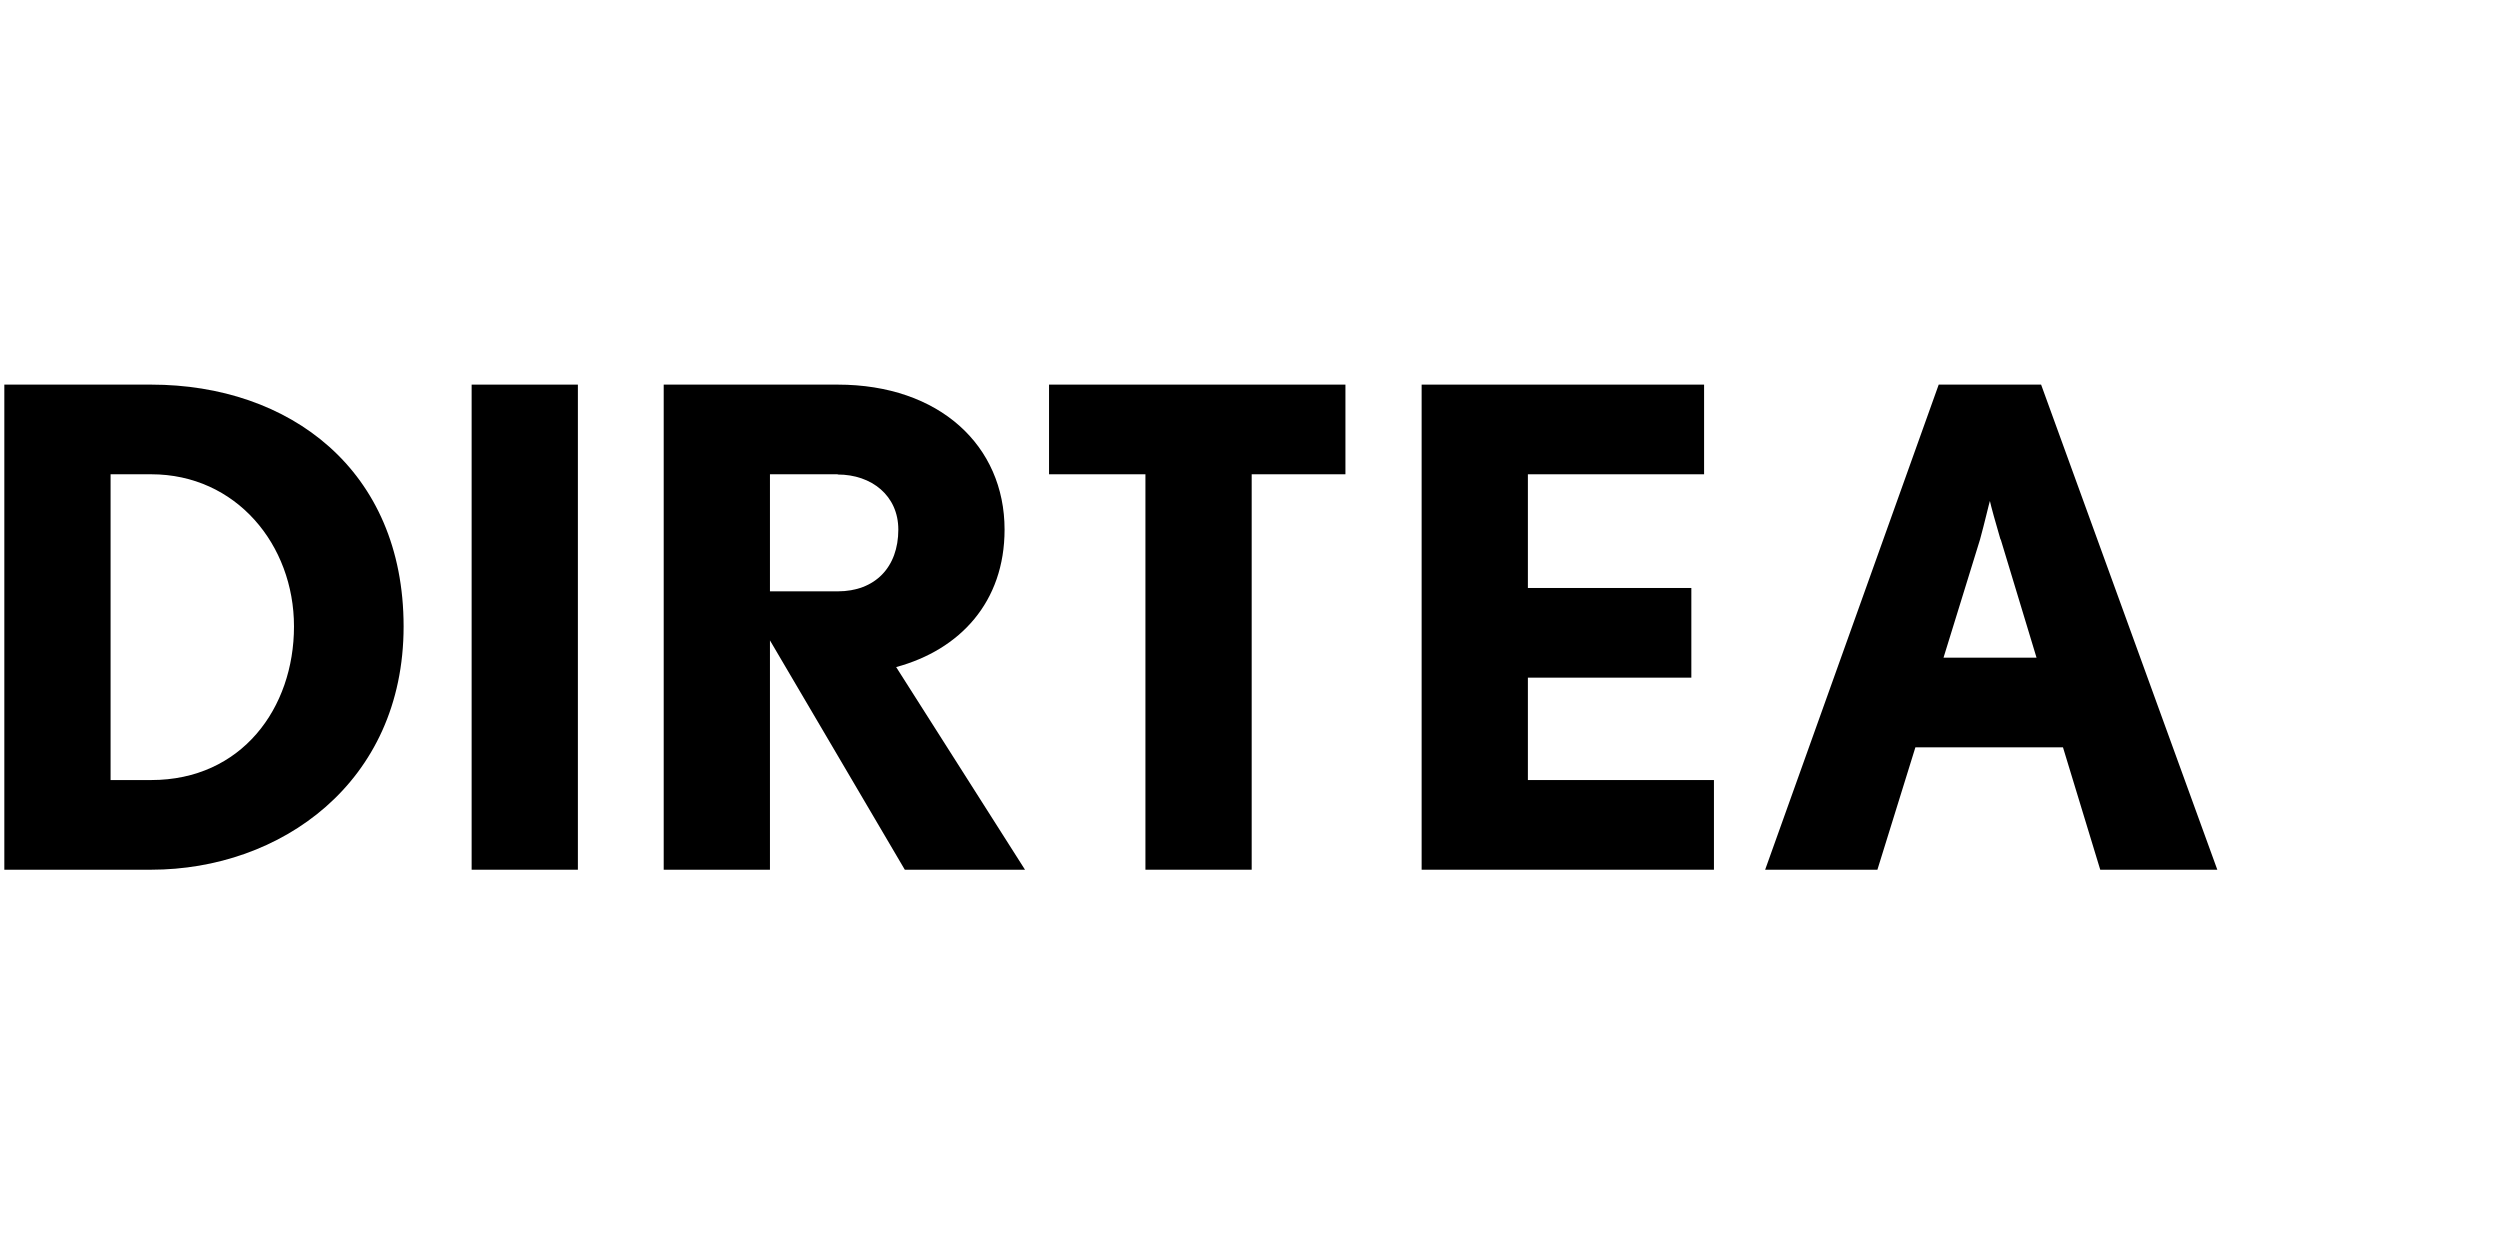
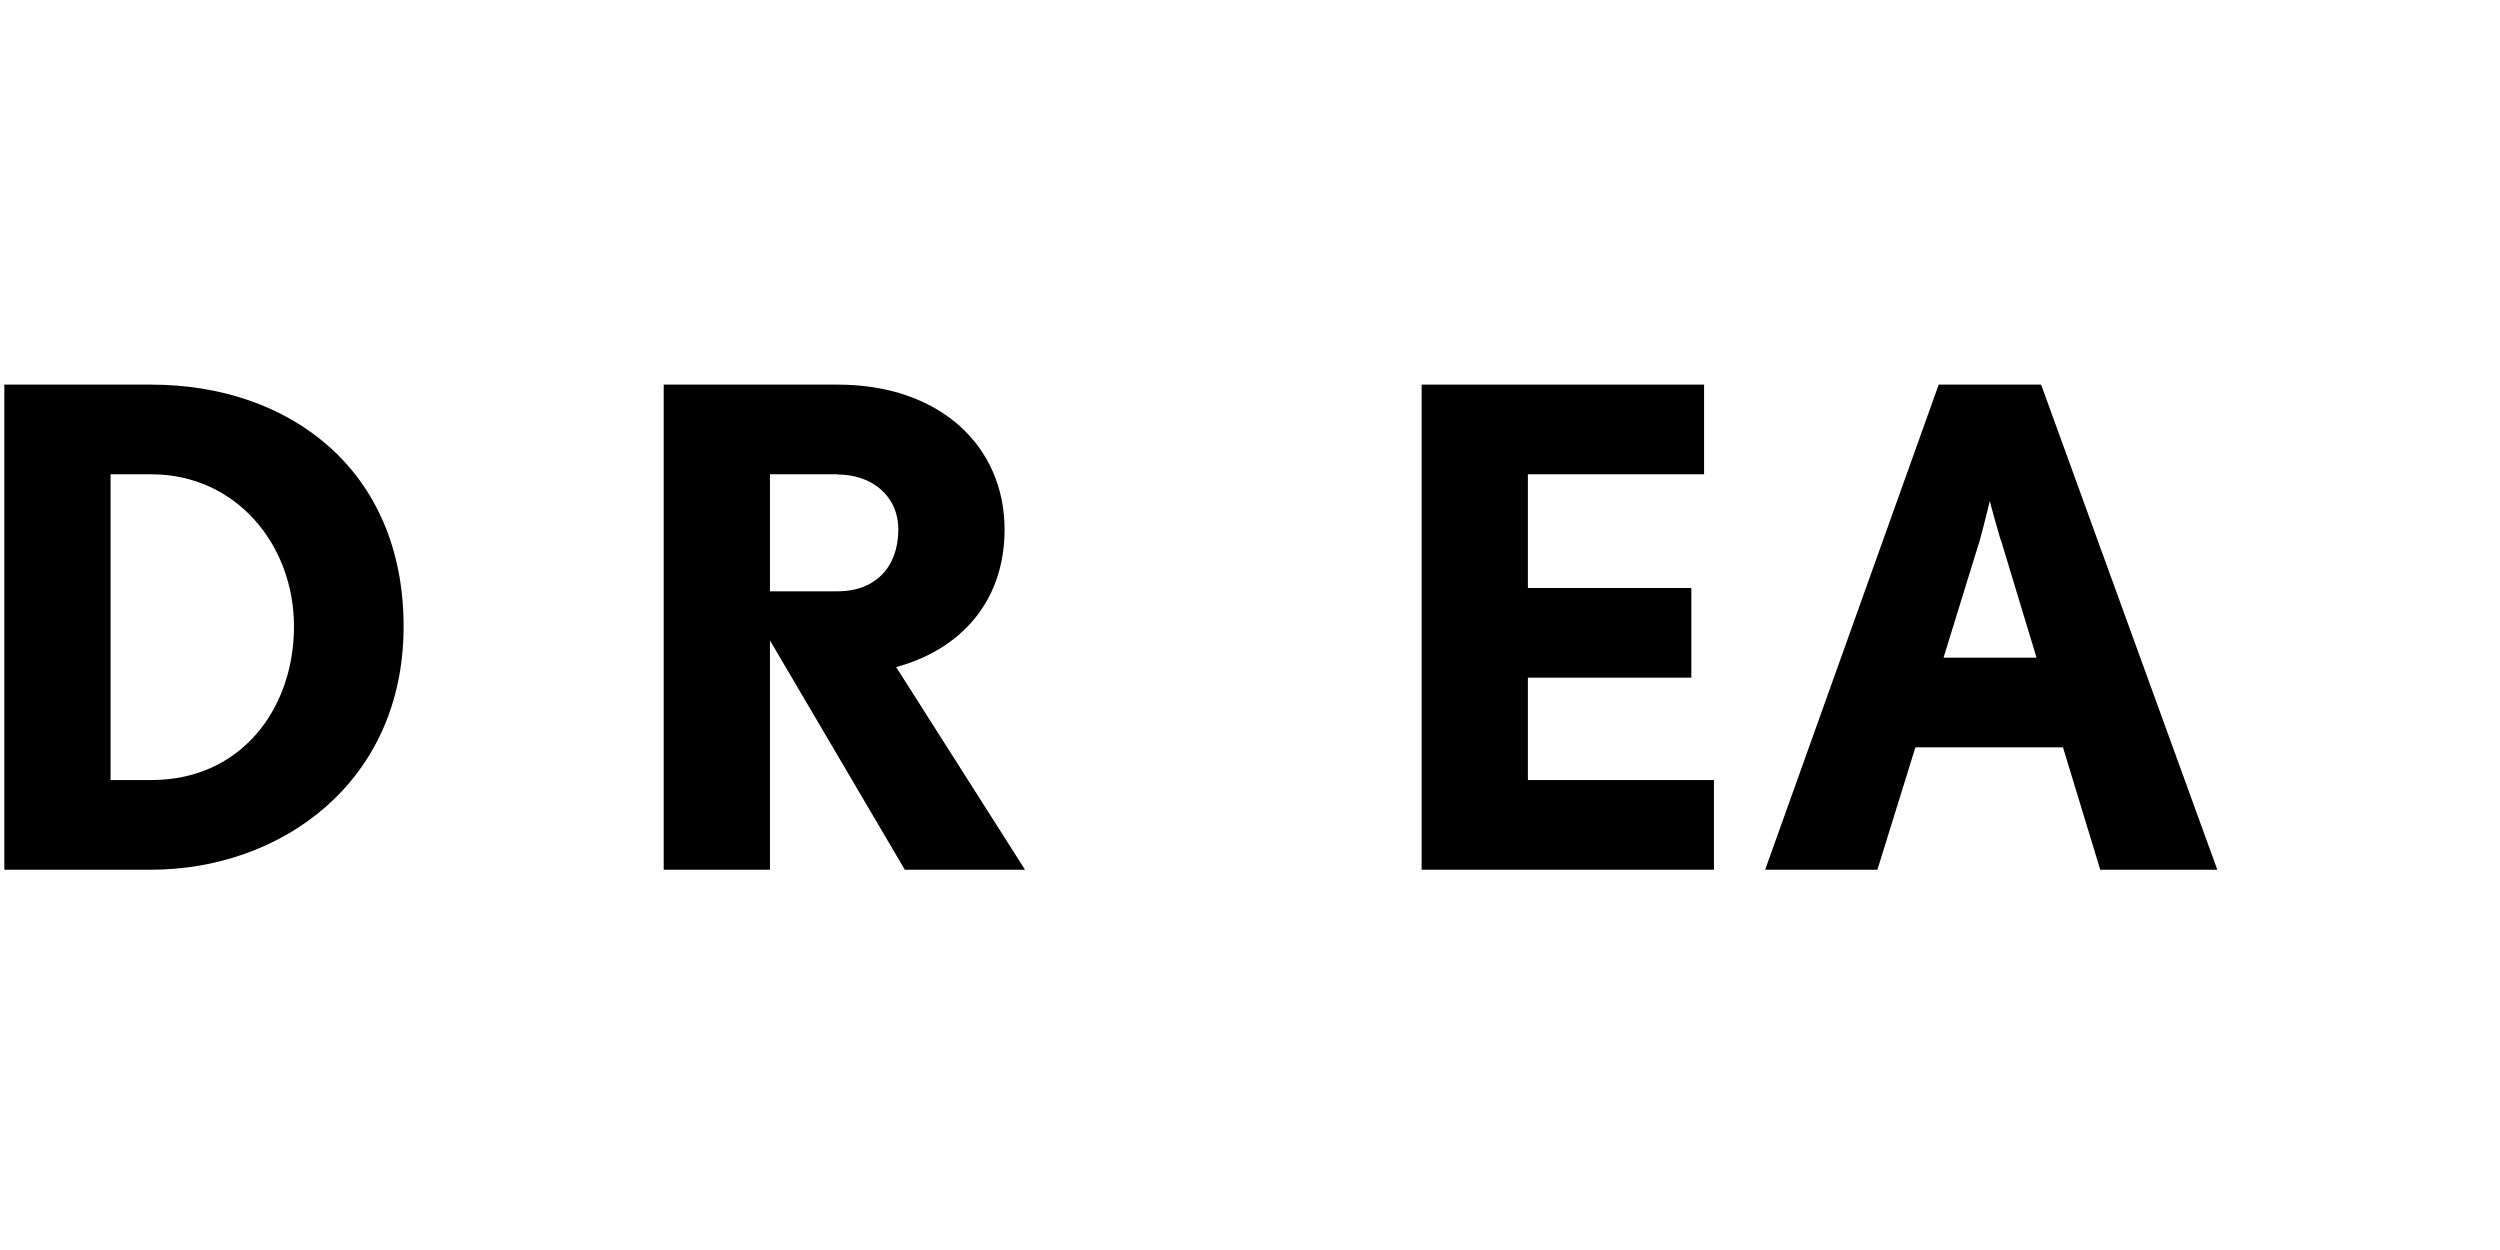
<svg xmlns="http://www.w3.org/2000/svg" id="Layer_1" data-name="Layer 1" viewBox="0 0 104 52">
  <path d="m6.29,36.18H.18V16h6.11c5.75,0,10.5,3.54,10.5,10.06s-5.14,10.12-10.5,10.12Zm0-16.45h-1.69v12.72h1.69c3.76,0,5.94-2.99,5.94-6.39s-2.41-6.33-5.94-6.33Z" />
-   <path d="m19.62,36.18V16h4.42v20.18h-4.42Z" />
  <path d="m37.64,36.18l-5.61-9.54v9.54h-4.42V16h7.24c4.23,0,6.94,2.54,6.94,6.03,0,3.01-1.85,5-4.51,5.72l5.36,8.43h-5Zm-2.79-16.45h-2.82v4.87h2.82c1.55,0,2.52-1,2.52-2.57,0-1.41-1.11-2.29-2.52-2.29Z" />
-   <path d="m52.07,19.73v16.45h-4.42v-16.45h-4.01v-3.73h12.33v3.73h-3.9Z" />
  <path d="m59.14,36.18V16h11.75v3.73h-7.33v4.73h6.8v3.73h-6.8v4.26h7.74v3.73h-12.16Z" />
  <path d="m87.37,36.18l-1.55-5.09h-6.14l-1.58,5.09h-4.67l7.22-20.18h4.26l7.33,20.18h-4.87Zm-4.15-13.74c-.19-.64-.41-1.44-.44-1.6-.03.08-.22.91-.41,1.6l-1.52,4.92h3.87l-1.49-4.92Z" />
</svg>